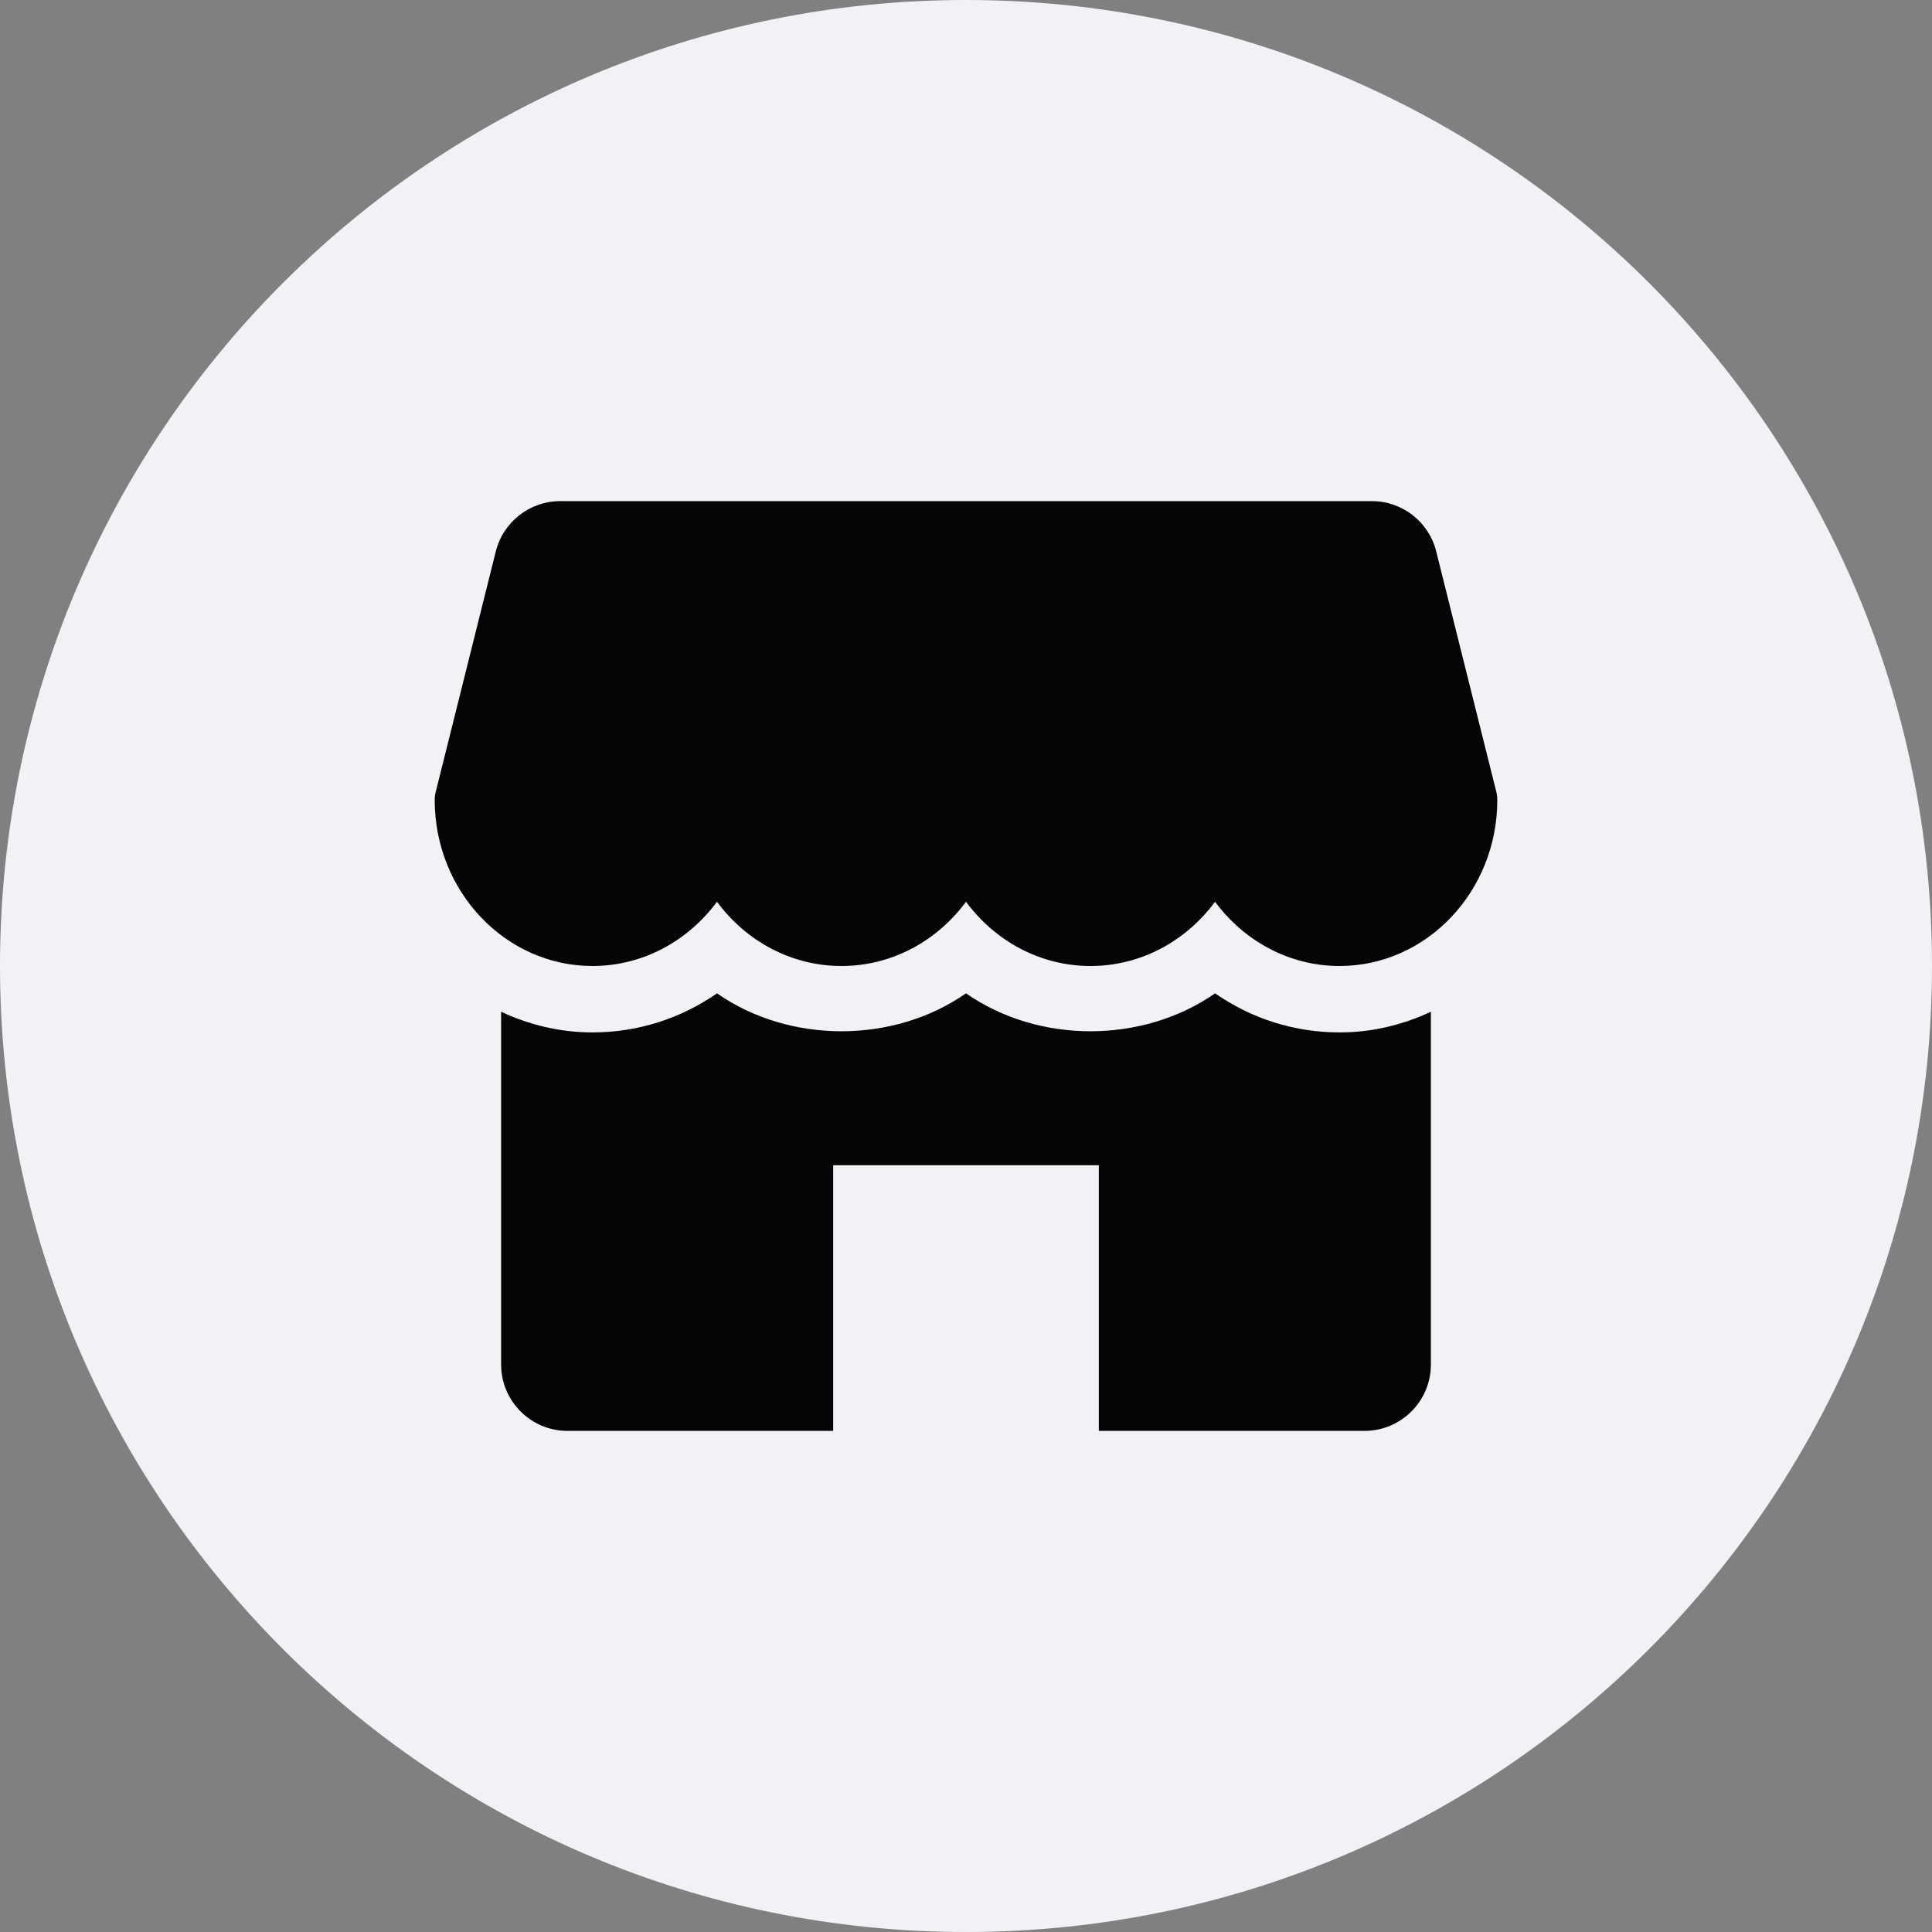
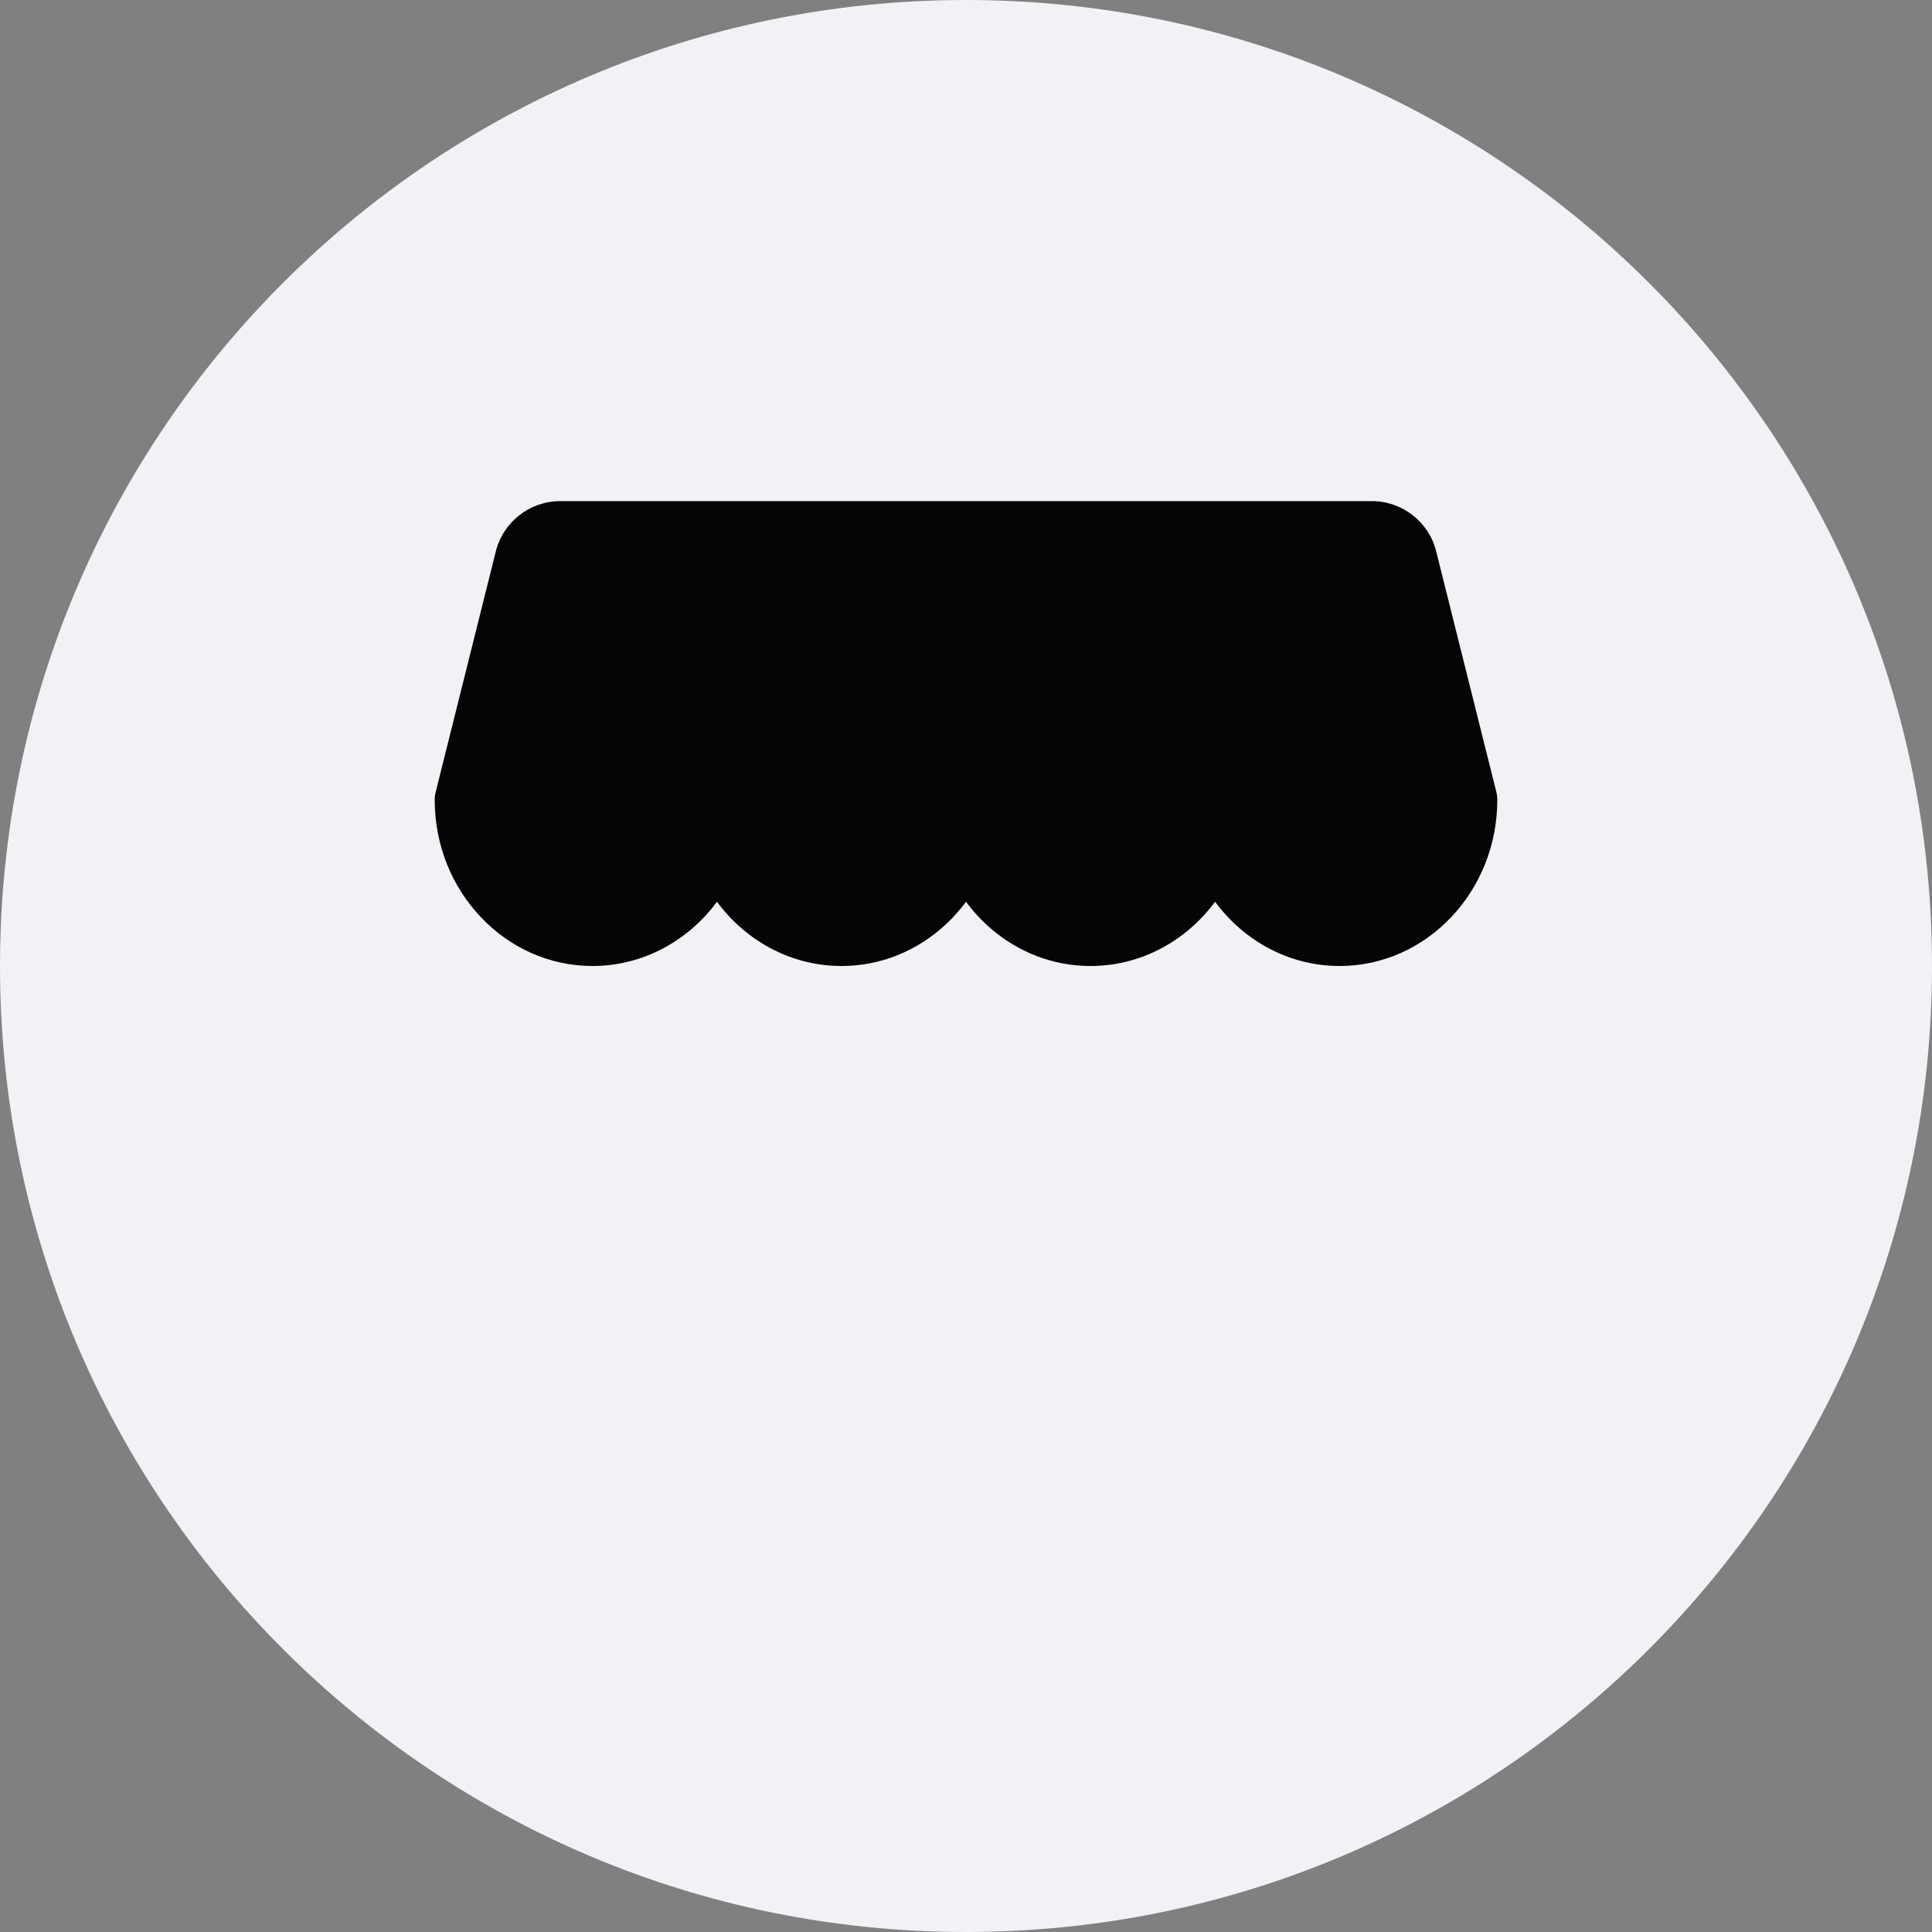
<svg xmlns="http://www.w3.org/2000/svg" width="40" height="40" viewBox="0 0 40 40" fill="none">
  <rect x="0" y="0" width="40" height="40" fill="#808080" stroke="none" />
  <g clip-path="url(#clip0_5637_1167)">
    <path d="M20 40C31.046 40 40 31.046 40 20C40 8.954 31.046 0 20 0C8.955 0 0 8.954 0 20C0 31.046 8.955 40 20 40Z" fill="#F0F2F5" />
    <path d="M30.98 16.396L29.735 11.416C29.583 10.804 29.033 10.375 28.402 10.375H11.6C10.969 10.375 10.419 10.804 10.265 11.416L9.021 16.396C9.007 16.45 9 16.506 9 16.562C9 18.457 10.465 20 12.266 20C13.312 20 14.246 19.479 14.844 18.67C15.442 19.479 16.376 20 17.422 20C18.469 20 19.402 19.479 20 18.67C20.598 19.479 21.531 20 22.578 20C23.626 20 24.558 19.479 25.157 18.67C25.755 19.479 26.687 20 27.735 20C29.536 20 31 18.457 31 16.562C31 16.506 30.993 16.45 30.98 16.396Z" fill="#050505" />
-     <path d="M27.735 21.375C26.798 21.375 25.909 21.089 25.157 20.566C23.652 21.613 21.505 21.613 20 20.566C18.496 21.613 16.348 21.613 14.844 20.566C14.092 21.089 13.202 21.375 12.266 21.375C11.591 21.375 10.954 21.217 10.375 20.947V28.25C10.375 29.009 10.991 29.625 11.75 29.625H17.25V24.125H22.75V29.625H28.25C29.009 29.625 29.625 29.009 29.625 28.25V20.947C29.046 21.217 28.41 21.375 27.735 21.375Z" fill="#050505" />
  </g>
  <defs>
    <clipPath id="clip0_5637_1167">
      <rect width="40" height="40" fill="white" transform="translate(0)" />
    </clipPath>
  </defs>
</svg>